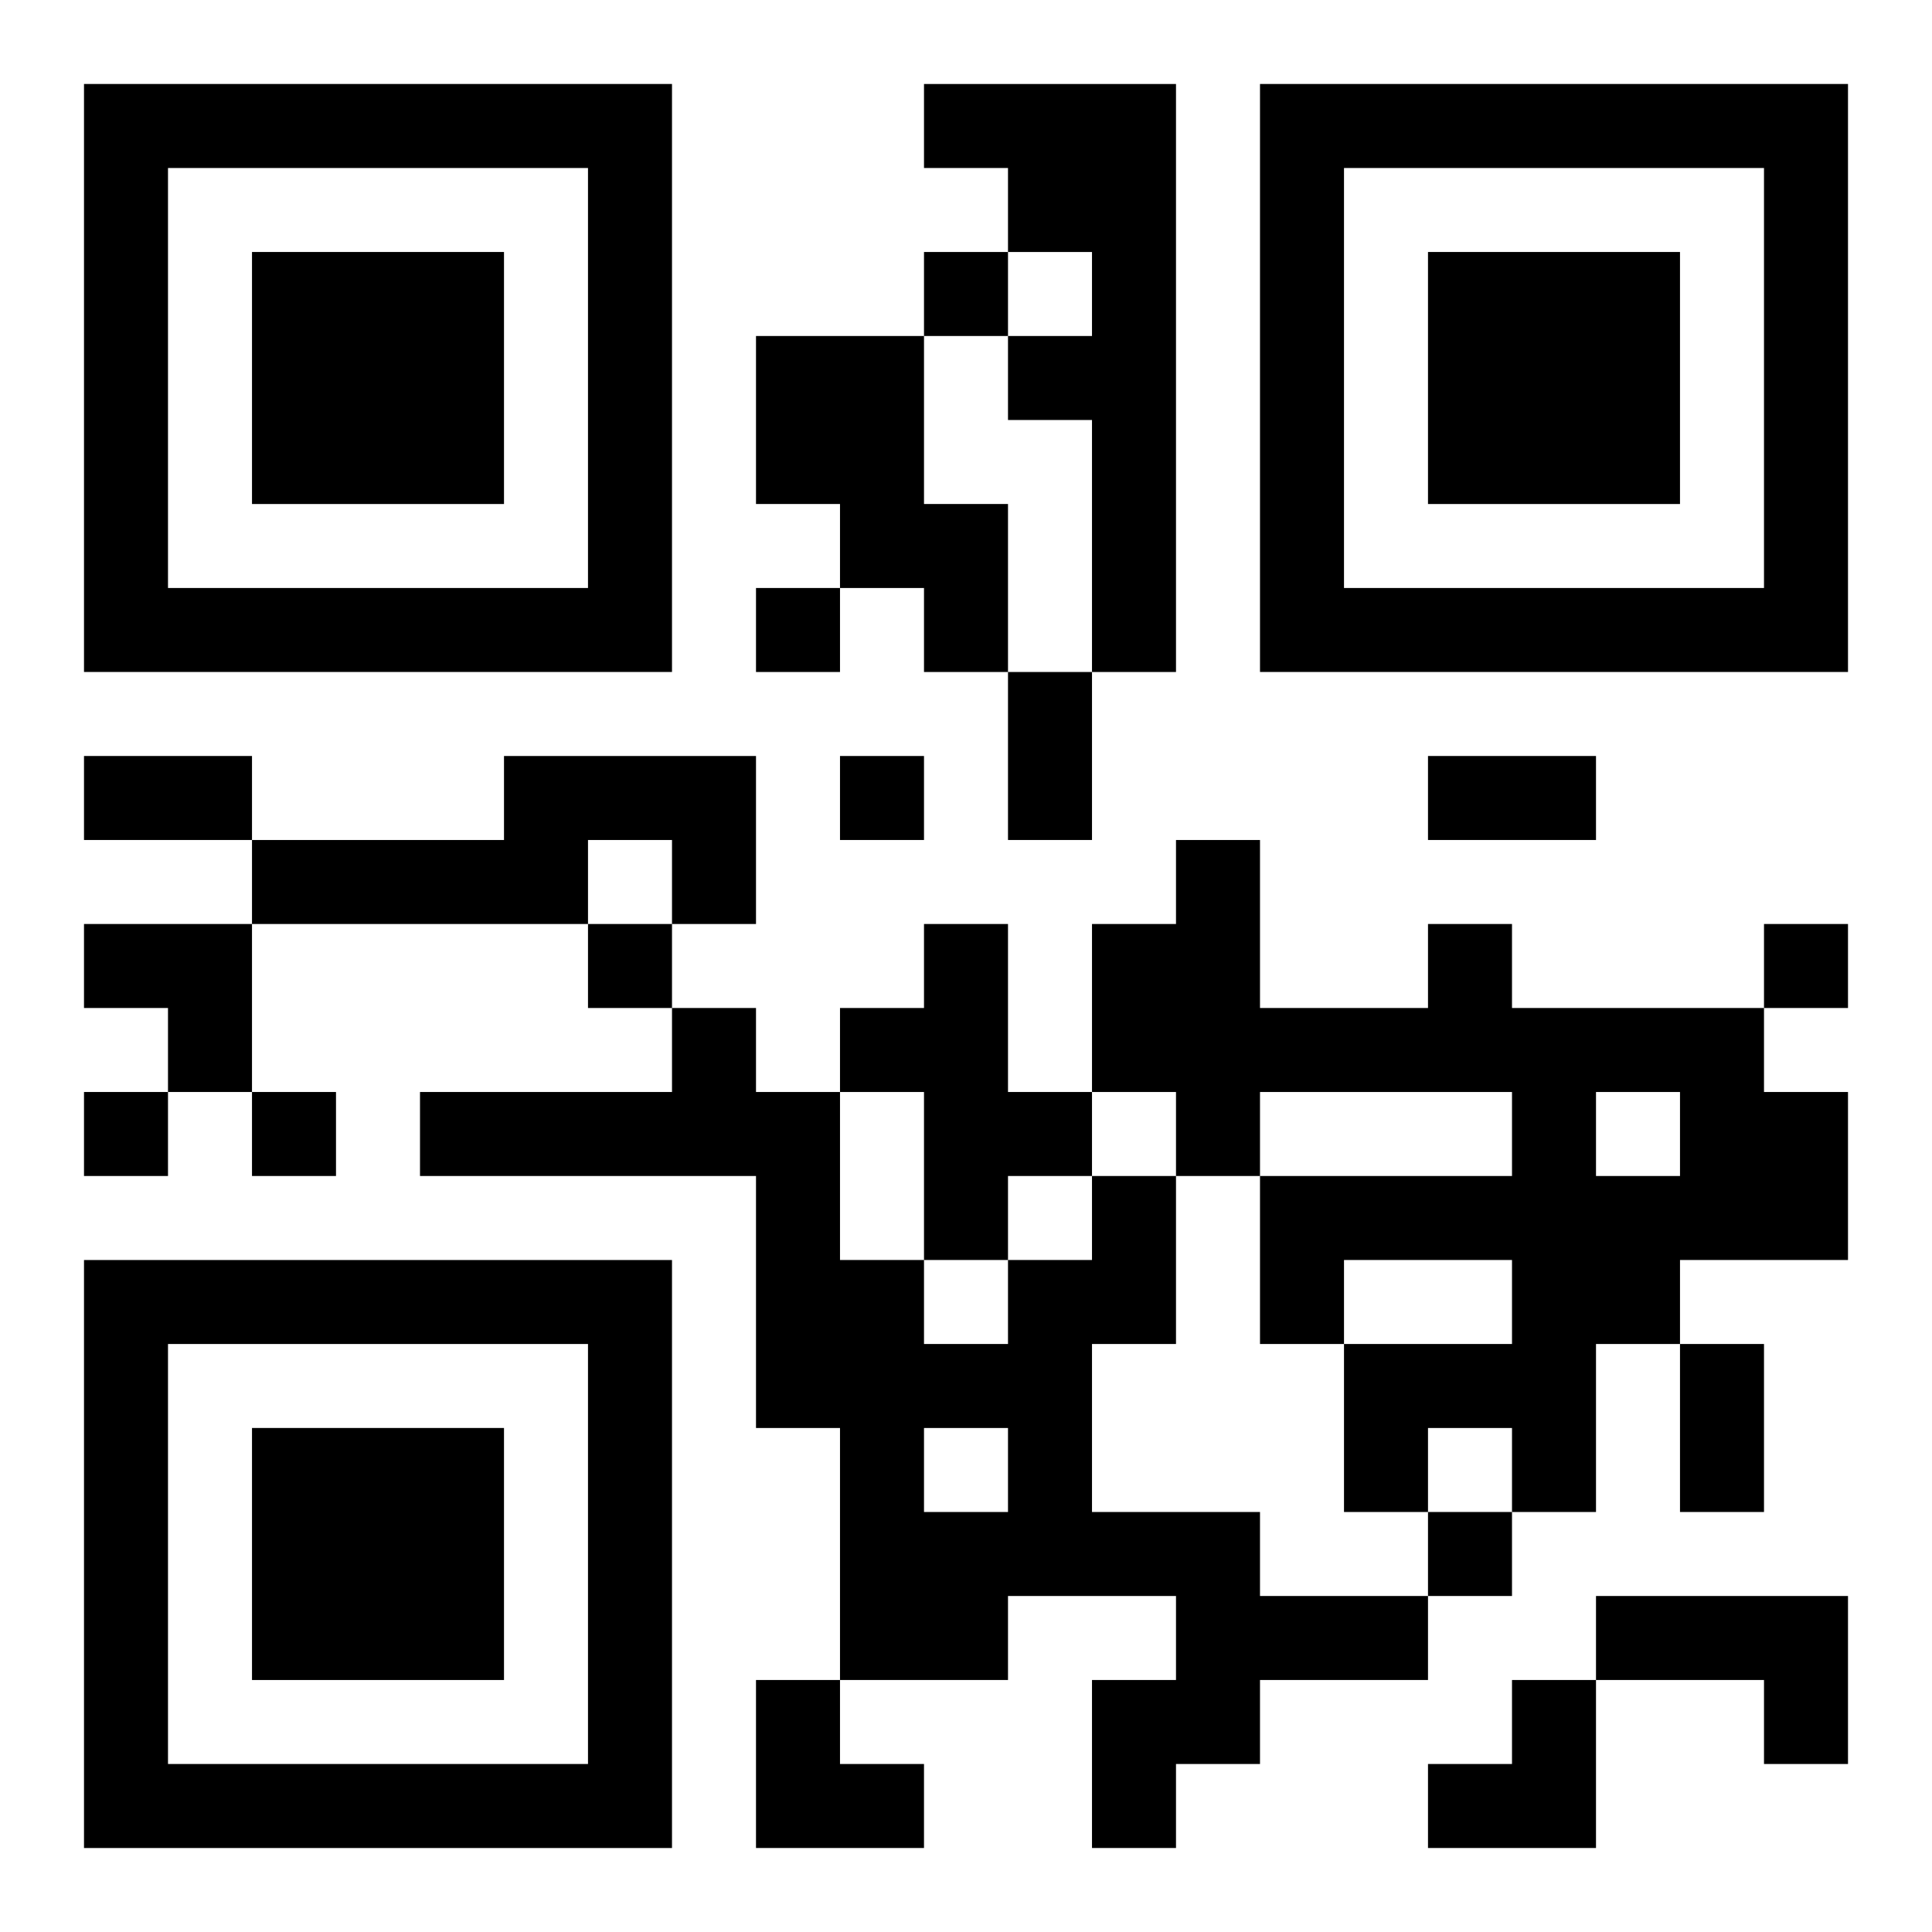
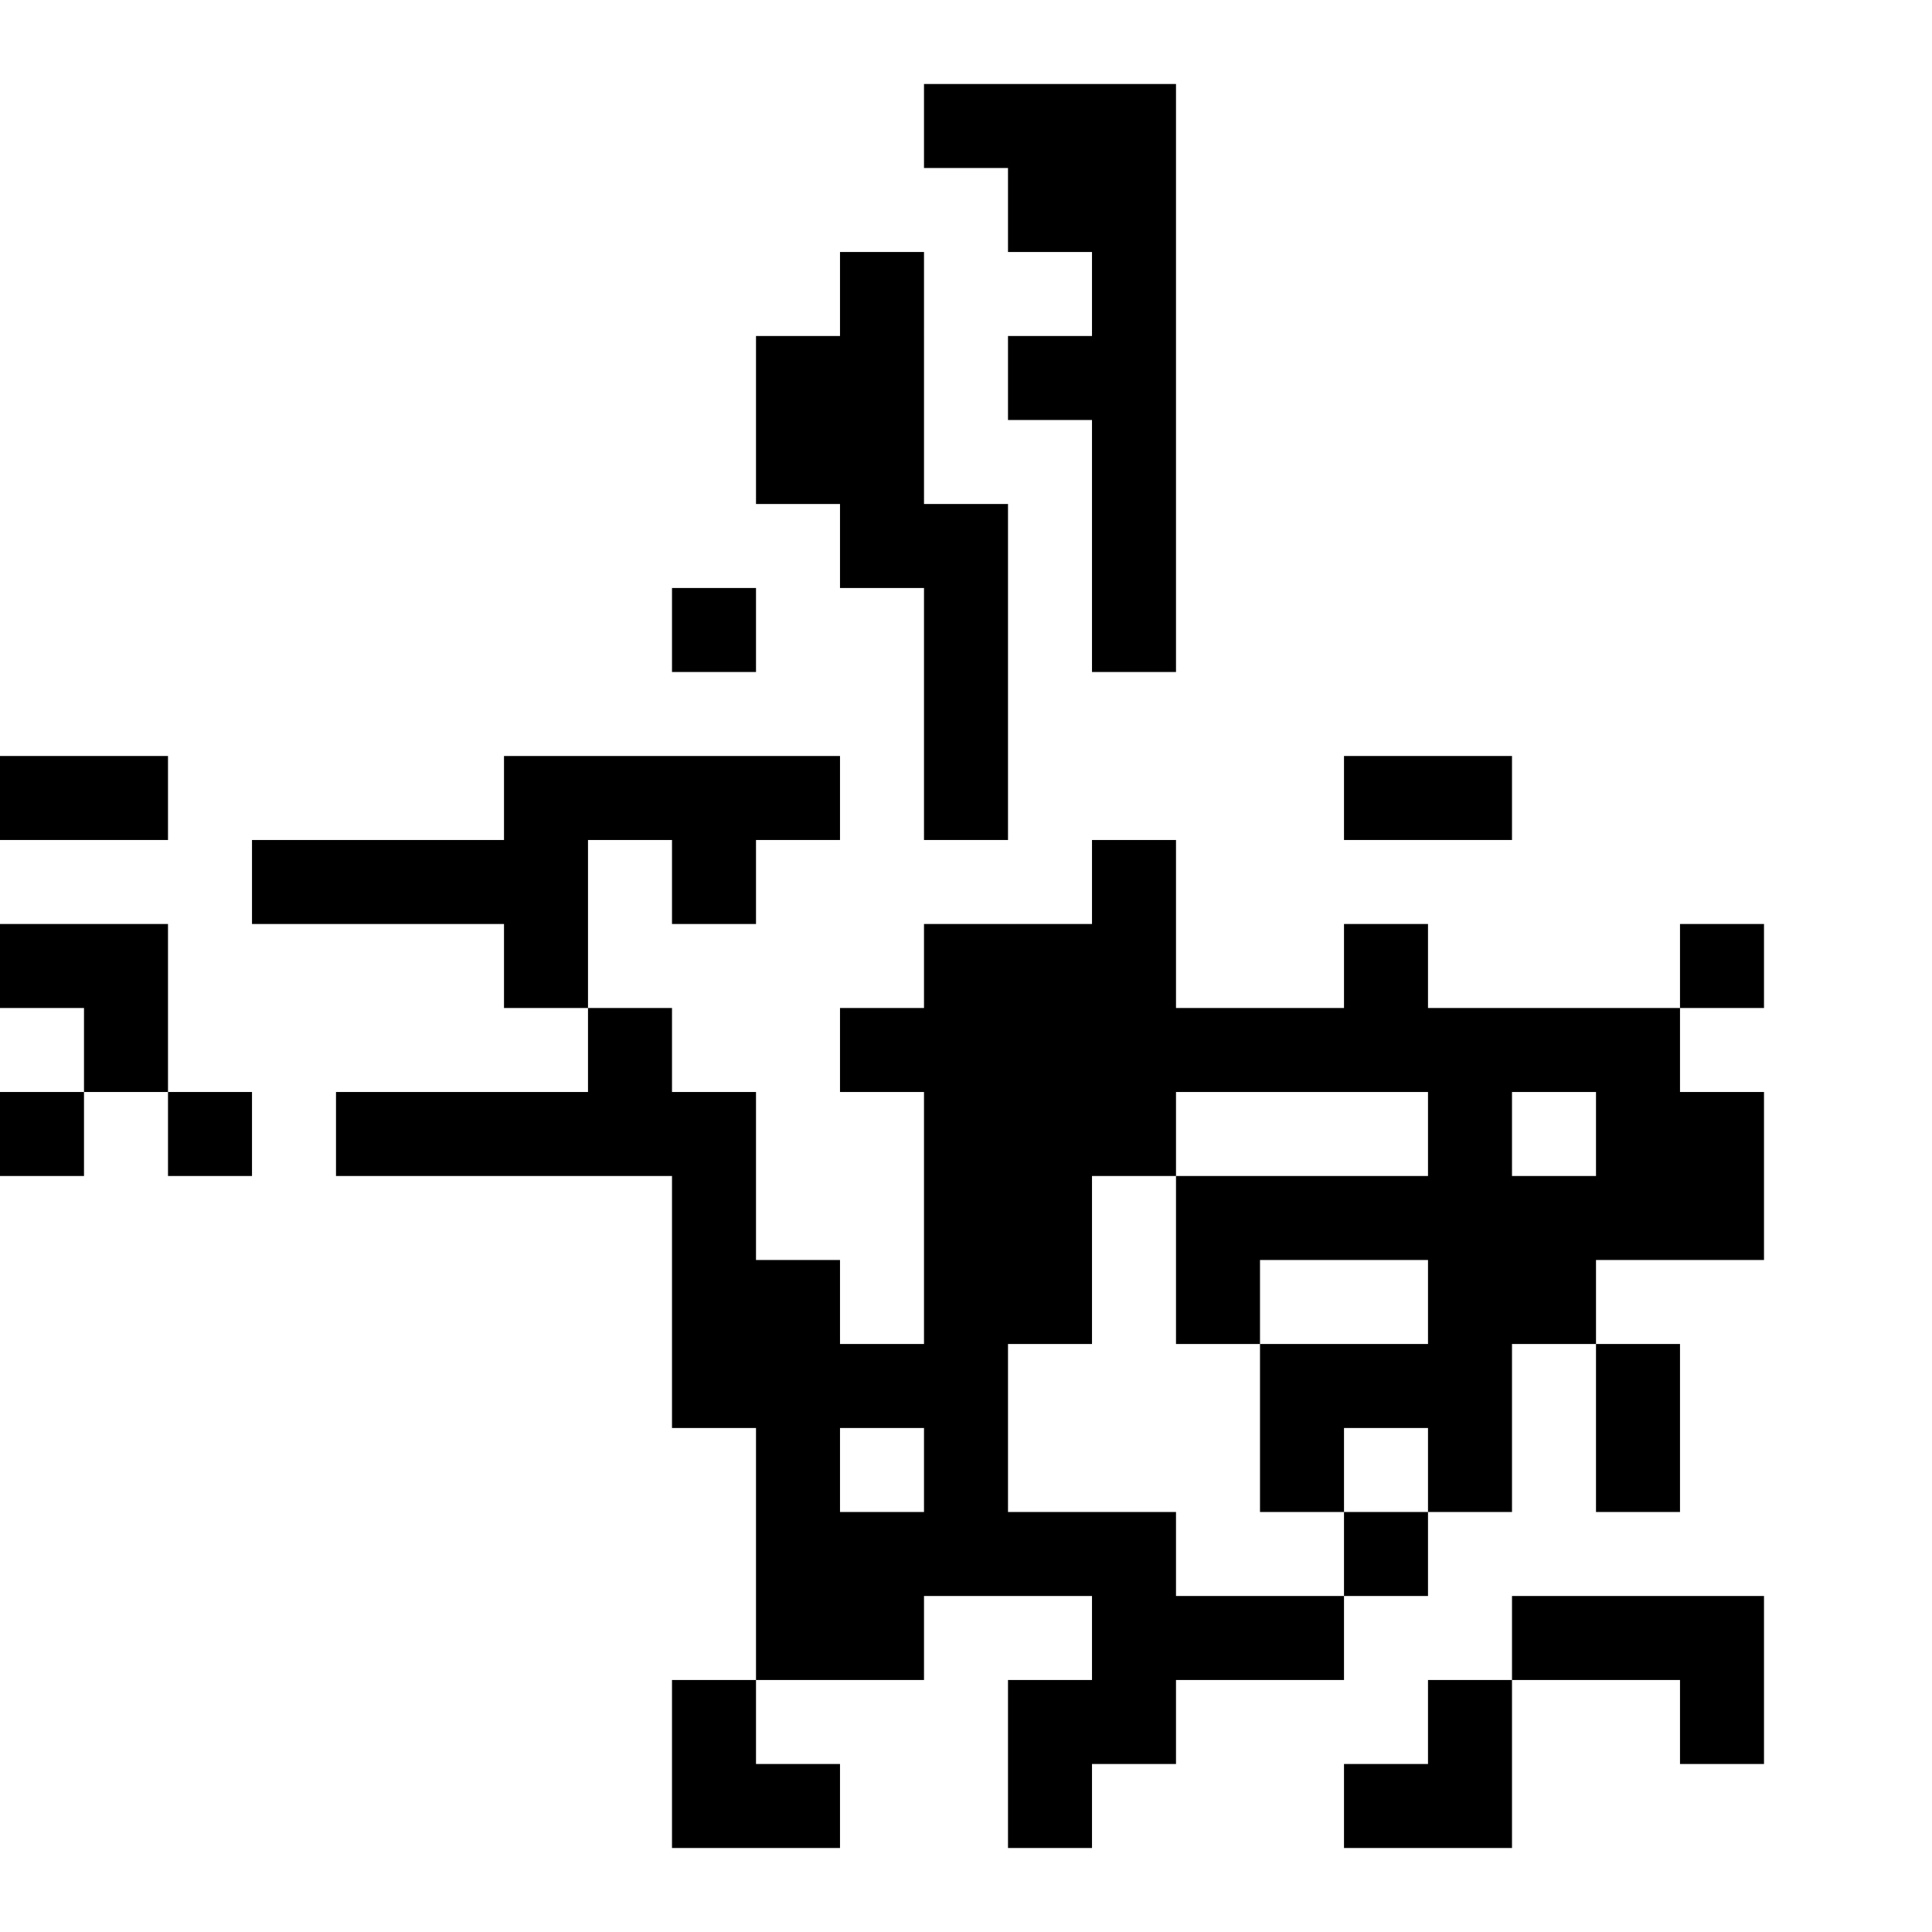
<svg xmlns="http://www.w3.org/2000/svg" xmlns:xlink="http://www.w3.org/1999/xlink" width="250" height="250" baseProfile="full" version="1.1" viewBox="-1 -1 23 23">
  <symbol id="a">
-     <path d="m0 7v7h7v-7h-7zm1 1h5v5h-5v-5zm1 1v3h3v-3h-3z" />
-   </symbol>
+     </symbol>
  <use y="-7" xlink:href="#a" />
  <use y="7" xlink:href="#a" />
  <use x="14" y="-7" xlink:href="#a" />
-   <path d="m10 0h3v7h-1v-3h-1v-1h1v-1h-1v-1h-1v-1m-2 3h2v2h1v2h-1v-1h-1v-1h-1v-2m-3 5h3v2h-1v-1h-1v1h-4v-1h3v-1m5 2h1v2h1v1h-1v1h-1v-2h-1v-1h1v-1m6 0h1v1h3v1h1v2h-2v1h-1v2h-1v-1h-1v1h-1v-2h2v-1h-2v1h-1v-2h3v-1h-3v1h-1v-1h-1v-2h1v-1h1v2h2v-1m2 2v1h1v-1h-1m-6 1h1v2h-1v2h2v1h2v1h-2v1h-1v1h-1v-2h1v-1h-2v1h-2v-3h-1v-3h-4v-1h3v-1h1v1h1v2h1v1h1v-1h1v-1m-2 3v1h1v-1h-1m8 2h3v2h-1v-1h-2v-1m-8-16v1h1v-1h-1m-2 4v1h1v-1h-1m1 2v1h1v-1h-1m-3 2v1h1v-1h-1m14 0v1h1v-1h-1m-20 2v1h1v-1h-1m2 0v1h1v-1h-1m14 5v1h1v-1h-1m-5-10h1v2h-1v-2m-11 1h2v1h-2v-1m16 0h2v1h-2v-1m3 7h1v2h-1v-2m-19-5h2v2h-1v-1h-1zm8 9h1v1h1v1h-2zm8 0m1 0h1v2h-2v-1h1z" />
+   <path d="m10 0h3v7h-1v-3h-1v-1h1v-1h-1v-1h-1v-1m-2 3h2v2h1v2h-1v-1h-1v-1h-1v-2m-3 5h3v2h-1v-1h-1v1h-4v-1h3v-1m5 2h1v2h1v1h-1v1h-1v-2h-1v-1h1v-1m6 0v1h3v1h1v2h-2v1h-1v2h-1v-1h-1v1h-1v-2h2v-1h-2v1h-1v-2h3v-1h-3v1h-1v-1h-1v-2h1v-1h1v2h2v-1m2 2v1h1v-1h-1m-6 1h1v2h-1v2h2v1h2v1h-2v1h-1v1h-1v-2h1v-1h-2v1h-2v-3h-1v-3h-4v-1h3v-1h1v1h1v2h1v1h1v-1h1v-1m-2 3v1h1v-1h-1m8 2h3v2h-1v-1h-2v-1m-8-16v1h1v-1h-1m-2 4v1h1v-1h-1m1 2v1h1v-1h-1m-3 2v1h1v-1h-1m14 0v1h1v-1h-1m-20 2v1h1v-1h-1m2 0v1h1v-1h-1m14 5v1h1v-1h-1m-5-10h1v2h-1v-2m-11 1h2v1h-2v-1m16 0h2v1h-2v-1m3 7h1v2h-1v-2m-19-5h2v2h-1v-1h-1zm8 9h1v1h1v1h-2zm8 0m1 0h1v2h-2v-1h1z" />
</svg>